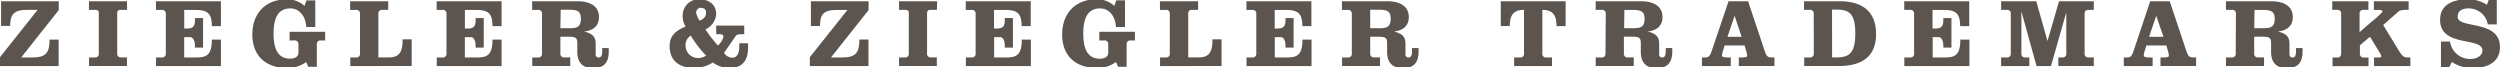
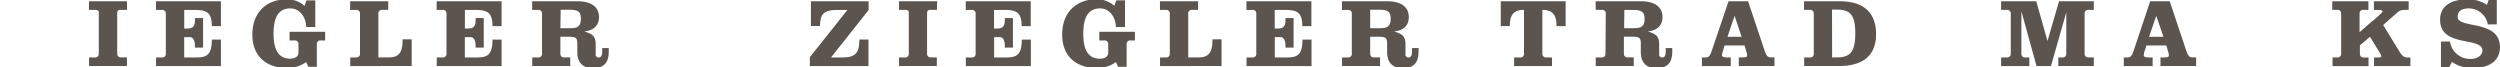
<svg xmlns="http://www.w3.org/2000/svg" id="Calque_1" data-name="Calque 1" viewBox="0 0 520 14">
  <defs>
    <style>.cls-1{fill:#5c544e;}</style>
  </defs>
  <title>Plan de travail 1</title>
-   <path class="cls-1" d="M0,11.89,7.82,2.05H5.65C2.87,2.05,2.11,3,2.11,5.4H.22V.26h12V2.09L4.41,11.95H6.77c2.8,0,3.54-1,3.54-3.72h1.89v5.51H0Z" />
  <path class="cls-1" d="M26.43,2.05H25.17c-.51,0-.79.08-.79.81v8.27a.73.73,0,0,0,.79.81h1.24v1.79H18.52V11.95h1.24a.73.73,0,0,0,.79-.81V2.58c0-.35-.28-.53-.79-.53H18.5V.26h7.92Z" />
  <path class="cls-1" d="M34.49,2.87a.73.73,0,0,0-.79-.81H32.44V.26H45.95V5.43H44.06c0-2.93-1.14-3.37-3.74-3.37h-2V5.93h.63c1.18,0,1.6-.47,1.6-1.73V3.76h1.69V9.9H40.54V9.41c0-.75-.29-1.69-1-1.69H38.31v4.23h2.48c2.13,0,3.27-.45,3.27-3.72h1.89v5.51H32.46V11.95H33.7a.73.73,0,0,0,.79-.81Z" />
  <path class="cls-1" d="M67.63,8.41h-.94a.73.73,0,0,0-.79.81V13.9H64.13l-.45-1a6.57,6.57,0,0,1-4,1.24c-4.23,0-7.19-2.4-7.19-6.95S55.35-.14,59.68-.14a5.41,5.41,0,0,1,3.66,1.36L63.75.08h1.83V5.61H63.69c-.06-2-1.26-3.86-3.31-3.86C58,1.75,56.9,3.5,56.9,7s1.12,5.2,3.47,5.2c.77,0,1.71-.3,1.71-1.26V9.22a.73.73,0,0,0-.79-.81H60.23V6.62h7.4Z" />
  <path class="cls-1" d="M72.85,13.74V11.95h1.24a.73.73,0,0,0,.79-.81V2.87a.73.73,0,0,0-.79-.81H72.83V.26h7.92V2.05H79.49a.73.73,0,0,0-.79.81v9.08h2.22c2.44,0,2.82-1.57,2.82-3.76h1.89v5.55Z" />
  <path class="cls-1" d="M92.87,2.87a.73.73,0,0,0-.79-.81H90.82V.26h13.51V5.43h-1.89c0-2.93-1.14-3.37-3.74-3.37h-2V5.93h.63c1.18,0,1.6-.47,1.6-1.73V3.76h1.69V9.9H98.92V9.41c0-.75-.28-1.69-1-1.69H96.69v4.23h2.48c2.13,0,3.27-.45,3.27-3.72h1.89v5.51H90.84V11.95h1.24a.73.73,0,0,0,.79-.81Z" />
  <path class="cls-1" d="M112.74,2.87a.73.73,0,0,0-.79-.81h-1.26V.26h9.37c2.84,0,4.53,1.12,4.53,3.29,0,1.93-1.3,2.8-3.07,3v0c1.52.43,2.38.91,2.38,2.58v2.13a.6.6,0,0,0,.69.69c.53,0,.67-.63.67-1.26V10h1.36v.69c0,2-.69,3.48-3.31,3.48-1.93,0-3.23-1-3.23-3.33V9.14c0-1.22-.2-1.5-1.85-1.5h-1.67v3.49a.73.73,0,0,0,.79.81h1.26v1.79h-7.9V11.95h1.24a.73.73,0,0,0,.79-.81Zm3.82,3h2c1.5,0,2.26-.32,2.26-2s-.87-1.85-2.74-1.85h-1.46Z" />
-   <path class="cls-1" d="M155.6,9V9.9c0,2.64-1.14,4.25-3.9,4.25A5.76,5.76,0,0,1,148.28,13a7.14,7.14,0,0,1-3.9,1.12c-3.74,0-5.1-2.11-5.1-4.49s1.42-3.25,3.33-4.13A3.83,3.83,0,0,1,142,3.17a3.33,3.33,0,0,1,3.47-3.31c2.09,0,3.5,1.18,3.5,3.07a3.83,3.83,0,0,1-2.24,3.19,28.27,28.27,0,0,0,2.62,3.37l.41-.49a3,3,0,0,0,.71-1.38c0-.39-.39-.51-.77-.51h-.73V5.32h5.83V7.11c-1.12,0-1.56,0-1.83.45L150.6,11a2.11,2.11,0,0,0,1.73,1c1,0,1.44-1,1.44-2.22V9Zm-13,.55a2.59,2.59,0,0,0,2.62,2.52,3,3,0,0,0,1.65-.51,22.53,22.53,0,0,1-3.19-4.15A2.3,2.3,0,0,0,142.6,9.59Zm3.21-7.95a1,1,0,0,0-1,1.1,3.84,3.84,0,0,0,.73,1.6c.77-.35,1.32-.75,1.32-1.67C146.9,2,146.5,1.65,145.81,1.65Z" />
  <path class="cls-1" d="M168.45,11.89l7.82-9.83h-2.17c-2.78,0-3.54.91-3.54,3.35h-1.89V.26h12V2.09l-7.82,9.86h2.36c2.8,0,3.54-1,3.54-3.72h1.89v5.51H168.45Z" />
  <path class="cls-1" d="M194.88,2.05h-1.26c-.51,0-.79.08-.79.81v8.27a.73.73,0,0,0,.79.81h1.24v1.79H187V11.95h1.24a.73.73,0,0,0,.79-.81V2.58c0-.35-.28-.53-.79-.53H187V.26h7.93Z" />
  <path class="cls-1" d="M202.93,2.87a.73.73,0,0,0-.79-.81h-1.26V.26h13.51V5.43H212.5c0-2.93-1.14-3.37-3.74-3.37h-2V5.93h.63c1.18,0,1.61-.47,1.61-1.73V3.76h1.69V9.9H209V9.41c0-.75-.28-1.69-1-1.69h-1.22v4.23h2.48c2.13,0,3.27-.45,3.27-3.72h1.89v5.51H200.9V11.95h1.24a.73.73,0,0,0,.79-.81Z" />
  <path class="cls-1" d="M236.07,8.41h-.94a.73.73,0,0,0-.79.81V13.9h-1.77l-.45-1a6.57,6.57,0,0,1-4,1.24c-4.23,0-7.19-2.4-7.19-6.95s2.87-7.34,7.19-7.34a5.41,5.41,0,0,1,3.66,1.36l.41-1.14H234V5.61h-1.89c-.06-2-1.26-3.86-3.31-3.86-2.36,0-3.48,1.75-3.48,5.26s1.12,5.2,3.48,5.2c.77,0,1.71-.3,1.71-1.26V9.22a.73.73,0,0,0-.79-.81h-1.06V6.62h7.4Z" />
  <path class="cls-1" d="M241.29,13.74V11.95h1.24a.73.73,0,0,0,.79-.81V2.87a.73.73,0,0,0-.79-.81h-1.26V.26h7.93V2.05h-1.26a.73.73,0,0,0-.79.81v9.08h2.21c2.44,0,2.83-1.57,2.83-3.76h1.89v5.55Z" />
  <path class="cls-1" d="M261.31,2.87a.73.73,0,0,0-.79-.81h-1.26V.26h13.51V5.43h-1.89c0-2.93-1.14-3.37-3.74-3.37h-2V5.93h.63c1.18,0,1.61-.47,1.61-1.73V3.76h1.69V9.9h-1.69V9.41c0-.75-.28-1.69-1-1.69h-1.22v4.23h2.48c2.13,0,3.27-.45,3.27-3.72h1.89v5.51H259.28V11.95h1.24a.73.73,0,0,0,.79-.81Z" />
  <path class="cls-1" d="M281.18,2.87a.73.73,0,0,0-.79-.81h-1.26V.26h9.37c2.84,0,4.53,1.12,4.53,3.29,0,1.93-1.3,2.8-3.07,3v0c1.52.43,2.38.91,2.38,2.58v2.13a.6.6,0,0,0,.69.69c.53,0,.67-.63.67-1.26V10h1.36v.69c0,2-.69,3.48-3.31,3.48-1.93,0-3.23-1-3.23-3.33V9.14c0-1.22-.2-1.5-1.85-1.5H285v3.49a.73.73,0,0,0,.79.81h1.26v1.79h-7.9V11.95h1.24a.73.73,0,0,0,.79-.81Zm3.82,3h2c1.5,0,2.26-.32,2.26-2s-.87-1.85-2.74-1.85H285Z" />
  <path class="cls-1" d="M312.16,5.43V.26h13.49V5.43h-1.89c0-2.07-.61-3.37-2.95-3.37v9.08a.73.73,0,0,0,.79.81h1.22v1.79h-7.88V11.95h1.26a.73.73,0,0,0,.79-.81V2.05c-2.34,0-2.95,1.3-2.95,3.37Z" />
  <path class="cls-1" d="M334,2.86a.73.73,0,0,0-.79-.81H331.9V.26h9.37c2.84,0,4.53,1.12,4.53,3.29,0,1.93-1.3,2.8-3.07,3v0c1.52.43,2.38.91,2.38,2.58v2.13a.6.6,0,0,0,.69.69c.53,0,.67-.63.67-1.26V10h1.36v.69c0,2-.69,3.48-3.31,3.48-1.93,0-3.23-1-3.23-3.33V9.14c0-1.22-.21-1.51-1.85-1.51h-1.67v3.5a.73.73,0,0,0,.79.81h1.26v1.79h-7.91V11.95h1.24a.73.73,0,0,0,.79-.81Zm3.82,3h2c1.5,0,2.25-.32,2.25-1.95s-.87-1.85-2.74-1.85h-1.46Z" />
  <path class="cls-1" d="M363.6.26,367,10.42c.4,1.24.69,1.52,1.4,1.52h.69v1.79h-7.42V11.95h.61c.61,0,1.12-.08,1.12-.31a2.69,2.69,0,0,0-.1-.73l-.43-1.46h-4.15l-.24.81a4.61,4.61,0,0,0-.31,1.3c0,.33.71.39,1.26.39H360v1.79h-6V11.95h.69c.71,0,1-.28,1.4-1.52L359.54.26Zm-4.29,7.4h2.95l-1.46-4.37h0Z" />
  <path class="cls-1" d="M377.26,2.86a.73.73,0,0,0-.8-.81h-1.22V.26h7.38c4.61,0,7.6,2,7.6,6.85,0,4.63-2.93,6.62-7.72,6.62h-7.23V11.95h1.2a.73.73,0,0,0,.8-.81Zm3.82,9.08H382c2.68,0,3.9-.94,3.9-5s-1.22-4.94-3.9-4.94h-.94Z" />
-   <path class="cls-1" d="M398.13,2.86a.73.73,0,0,0-.79-.81h-1.26V.26H409.6V5.43h-1.89c0-2.93-1.14-3.37-3.74-3.37h-2V5.93h.63c1.18,0,1.61-.47,1.61-1.73V3.76h1.69V9.9h-1.69V9.41c0-.75-.29-1.69-1-1.69H402v4.23h2.48c2.13,0,3.27-.45,3.27-3.72h1.89v5.51H396.1V11.95h1.24a.73.73,0,0,0,.79-.81Z" />
  <path class="cls-1" d="M423.54.26l2.34,8.27h0l2.4-8.27h7.23V2.05h-1.12a.73.73,0,0,0-.79.81v8.27a.73.73,0,0,0,.79.81h1.12v1.79h-7.38V11.95H429a.73.73,0,0,0,.79-.81V2.56h0l-3.19,11.18h-3L420.45,2.36h0v8.78a.73.73,0,0,0,.79.81h.86v1.79h-5.87V11.95h1.22a.73.73,0,0,0,.79-.81V2.86a.73.73,0,0,0-.79-.81h-1.22V.26Z" />
  <path class="cls-1" d="M451.3.26l3.4,10.16c.41,1.24.69,1.52,1.4,1.52h.69v1.79h-7.41V11.95H450c.61,0,1.12-.08,1.12-.31a2.74,2.74,0,0,0-.1-.73l-.42-1.46h-4.15l-.24.81a4.54,4.54,0,0,0-.31,1.3c0,.33.71.39,1.26.39h.59v1.79h-6V11.95h.69c.71,0,1-.28,1.4-1.52L447.24.26ZM447,7.66H450L448.5,3.29h0Z" />
-   <path class="cls-1" d="M465.07,2.86a.73.73,0,0,0-.79-.81H463V.26h9.37c2.84,0,4.53,1.12,4.53,3.29,0,1.93-1.3,2.8-3.07,3v0c1.52.43,2.38.91,2.38,2.58v2.13c0,.39.14.69.69.69s.67-.63.67-1.26V10h1.36v.69c0,2-.69,3.48-3.31,3.48-1.93,0-3.23-1-3.23-3.33V9.14c0-1.22-.2-1.51-1.85-1.51h-1.67v3.5a.73.73,0,0,0,.79.81h1.26v1.79H463V11.95h1.24a.73.73,0,0,0,.79-.81Zm3.82,3h2c1.5,0,2.25-.32,2.25-1.95s-.87-1.85-2.74-1.85h-1.46Z" />
  <path class="cls-1" d="M501,.26V2.05c-1.26,0-1.77,0-2.3.51l-3,2.64,3.41,5.57c.63,1,1.06,1.18,1.54,1.18h.71v1.79h-7.56V11.95h.73c.39,0,.79,0,.79-.22a2,2,0,0,0-.36-.81l-2-3.27-2.1,1.77v1.73a.73.73,0,0,0,.79.81h1v1.79h-7.48V11.95h1a.73.73,0,0,0,.79-.81V2.86a.73.73,0,0,0-.79-.81h-1.06V.26h7.52V2.05h-1.05a.73.73,0,0,0-.79.81V6.69l2.48-2.16a15.72,15.72,0,0,0,2.3-2.09c0-.36-.51-.38-1-.38h-.8V.26Z" />
  <path class="cls-1" d="M519.33,5.08h-1.87a4,4,0,0,0-4-3.33c-1.18,0-2.27.39-2.27,1.75,0,2.56,8.8.51,8.8,6.3,0,3.25-2.81,4.35-5.61,4.35A7.43,7.43,0,0,1,510,12.88L509.43,14h-1.71V8.64h1.89A4.19,4.19,0,0,0,514,12.25c1.06,0,2.34-.59,2.34-1.75,0-2.91-8.8-.55-8.8-6.38,0-3.35,3-4.27,5.83-4.27A7.24,7.24,0,0,1,517.28,1l.36-1h1.69Z" />
</svg>